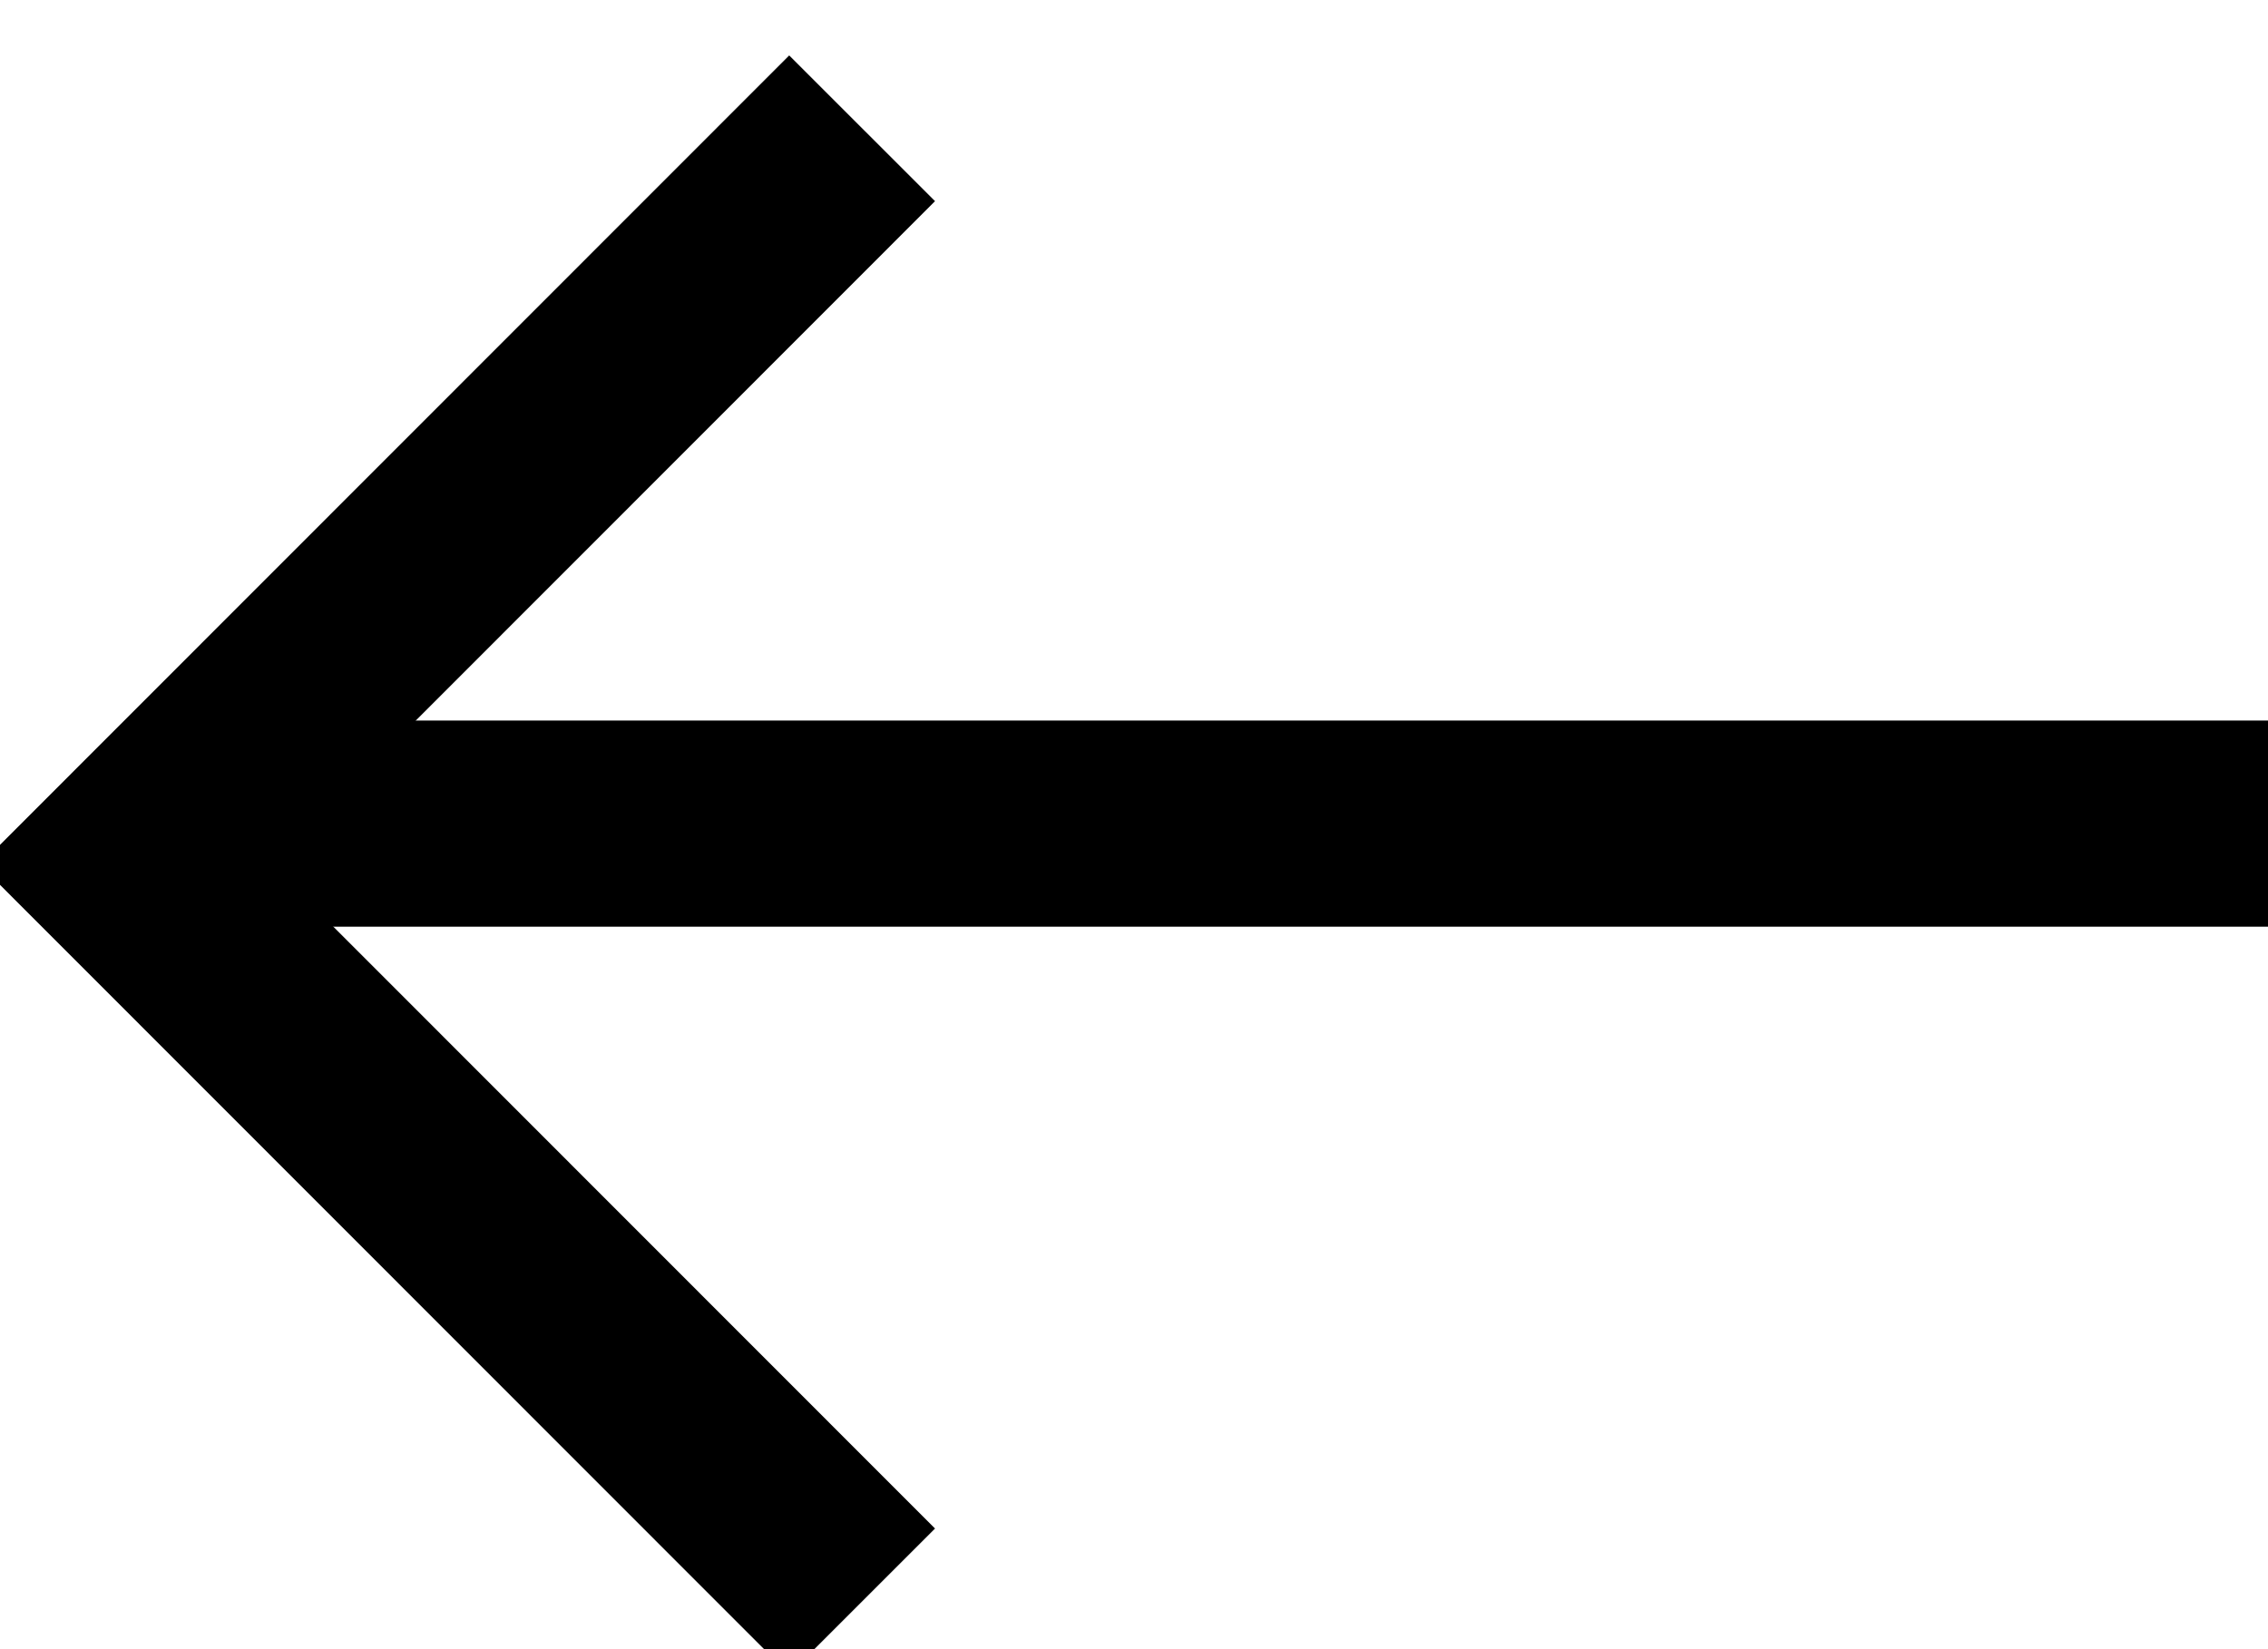
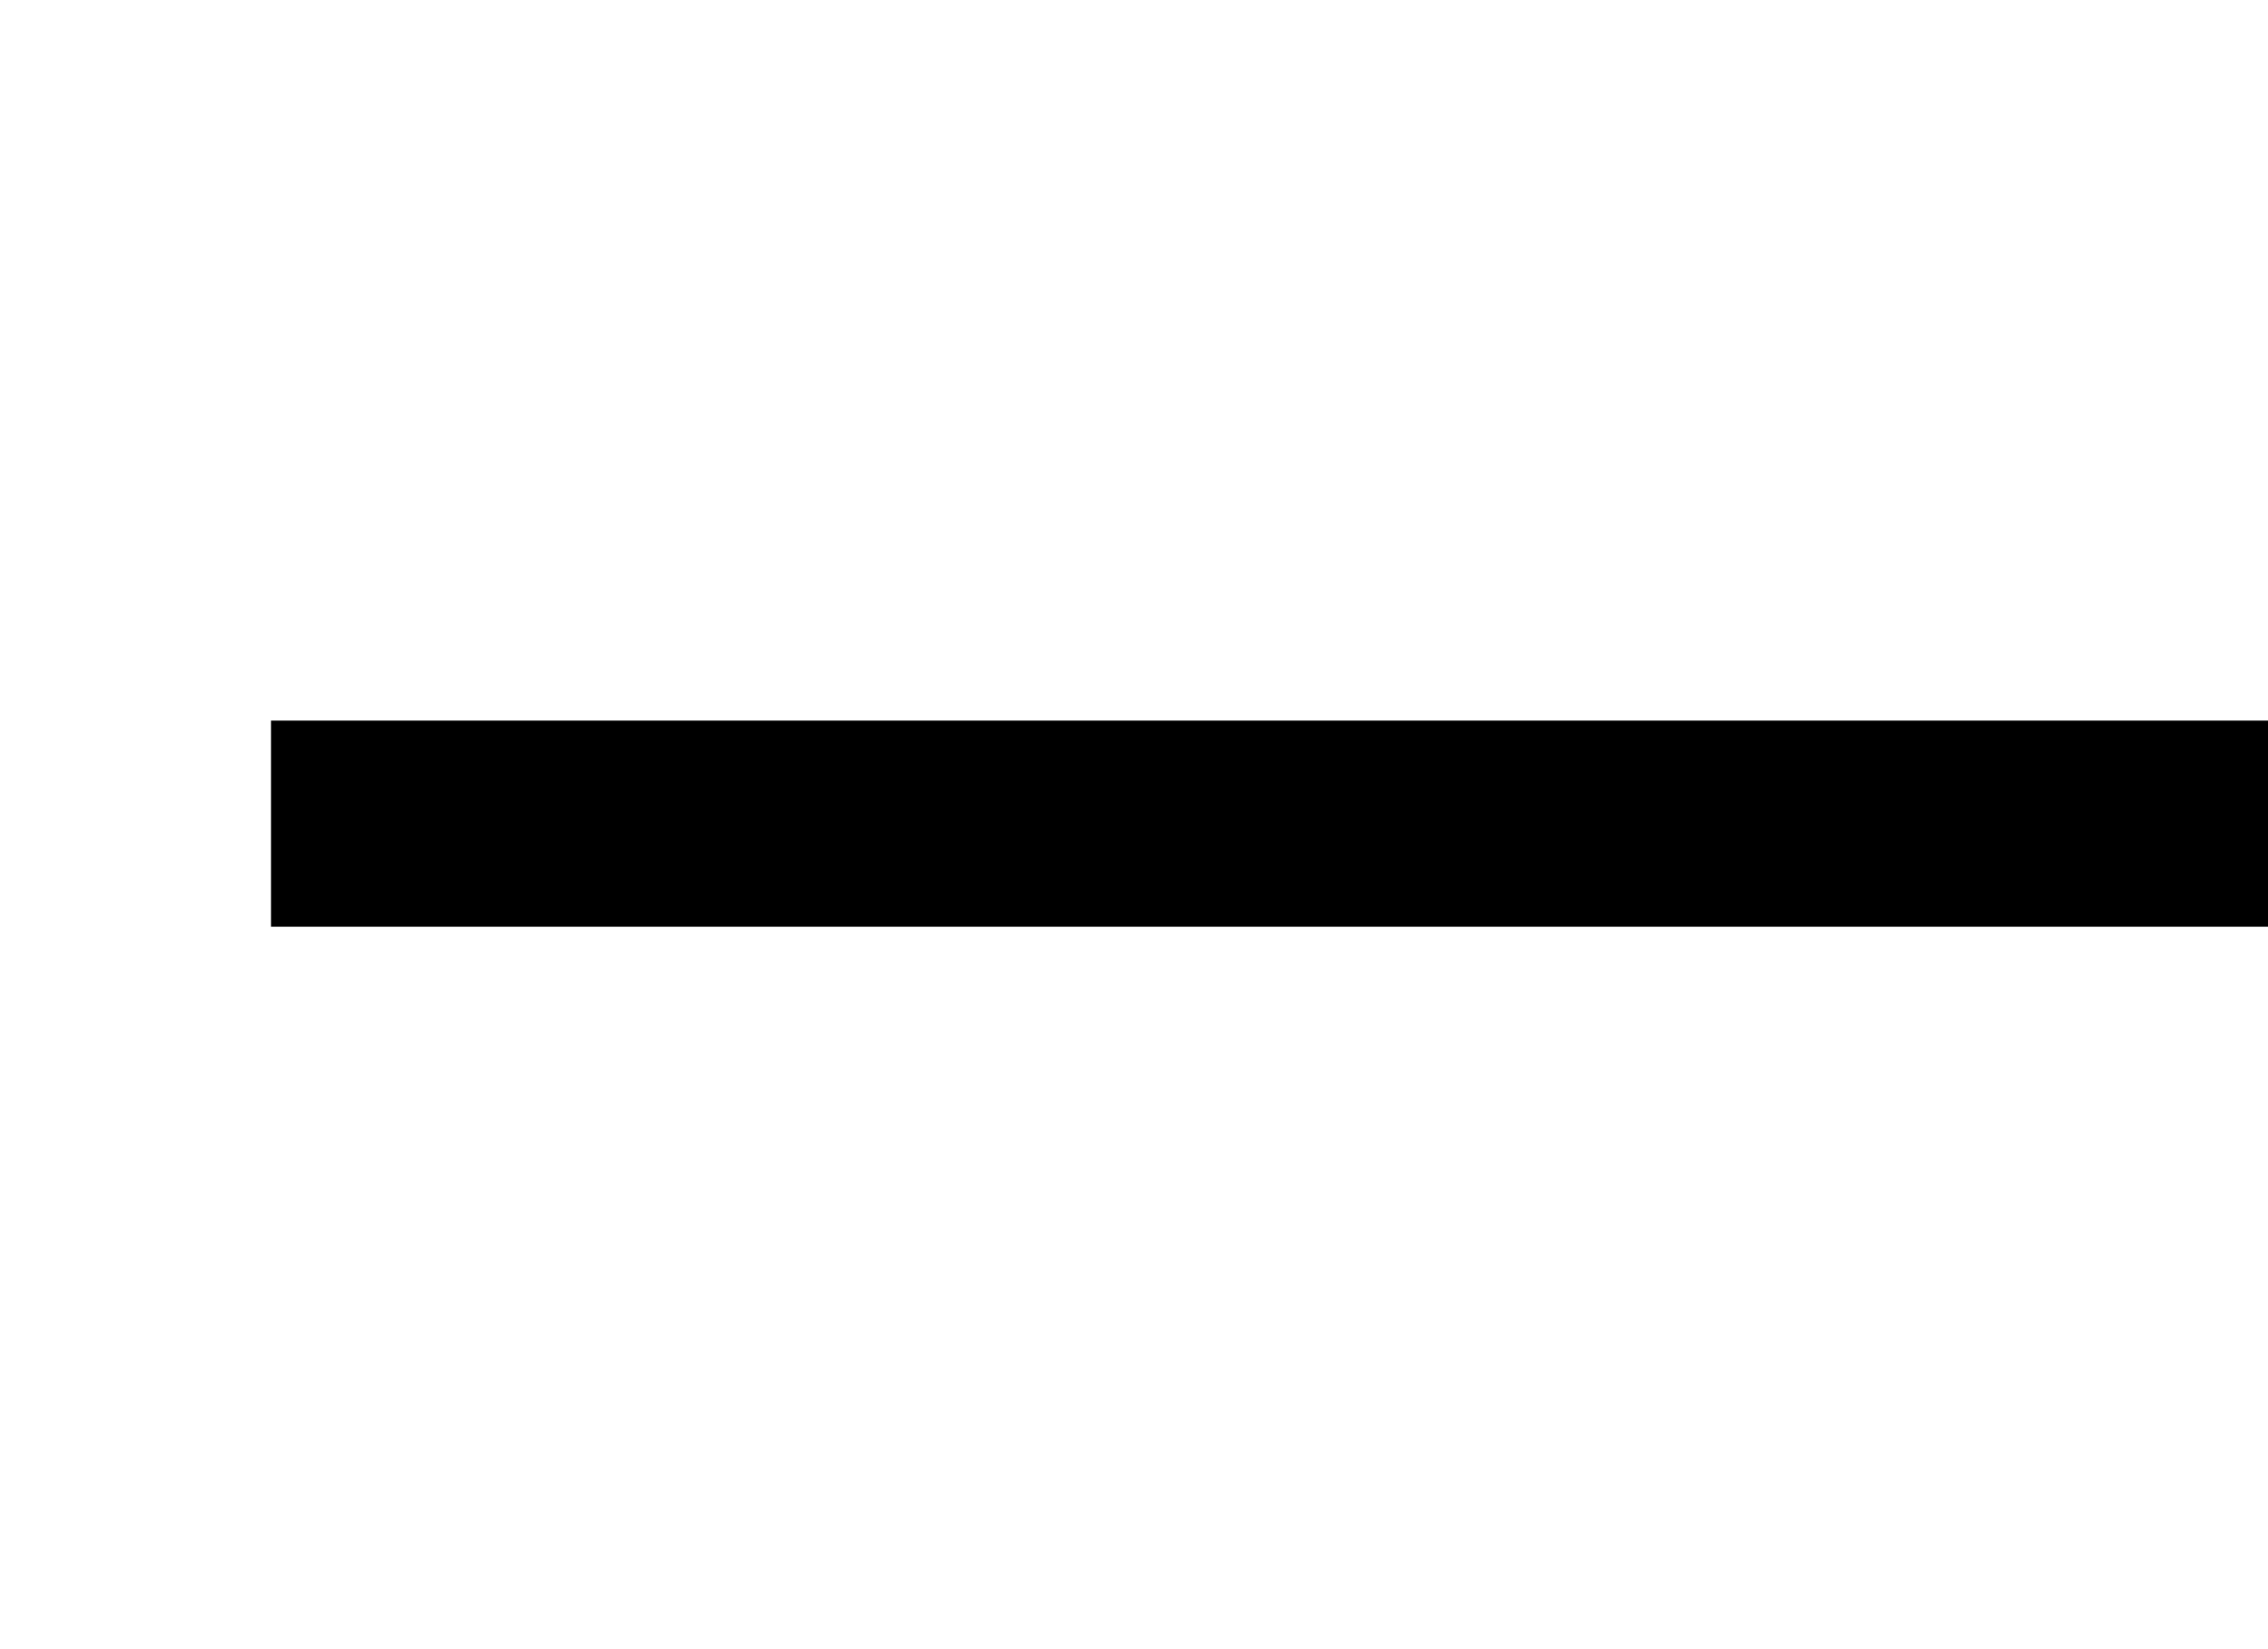
<svg xmlns="http://www.w3.org/2000/svg" width="33" height="24" fill="none">
  <g>
    <title>Layer 1</title>
-     <path transform="rotate(-180 7.187 12.586)" id="svg_1" stroke-width="3" stroke="currentColor" d="m1.83,1.867l10.714,10.719l-10.714,10.719" />
    <path id="svg_2" stroke-width="3" stroke="currentColor" d="m33.229,11.986l-29.286,0" />
  </g>
</svg>